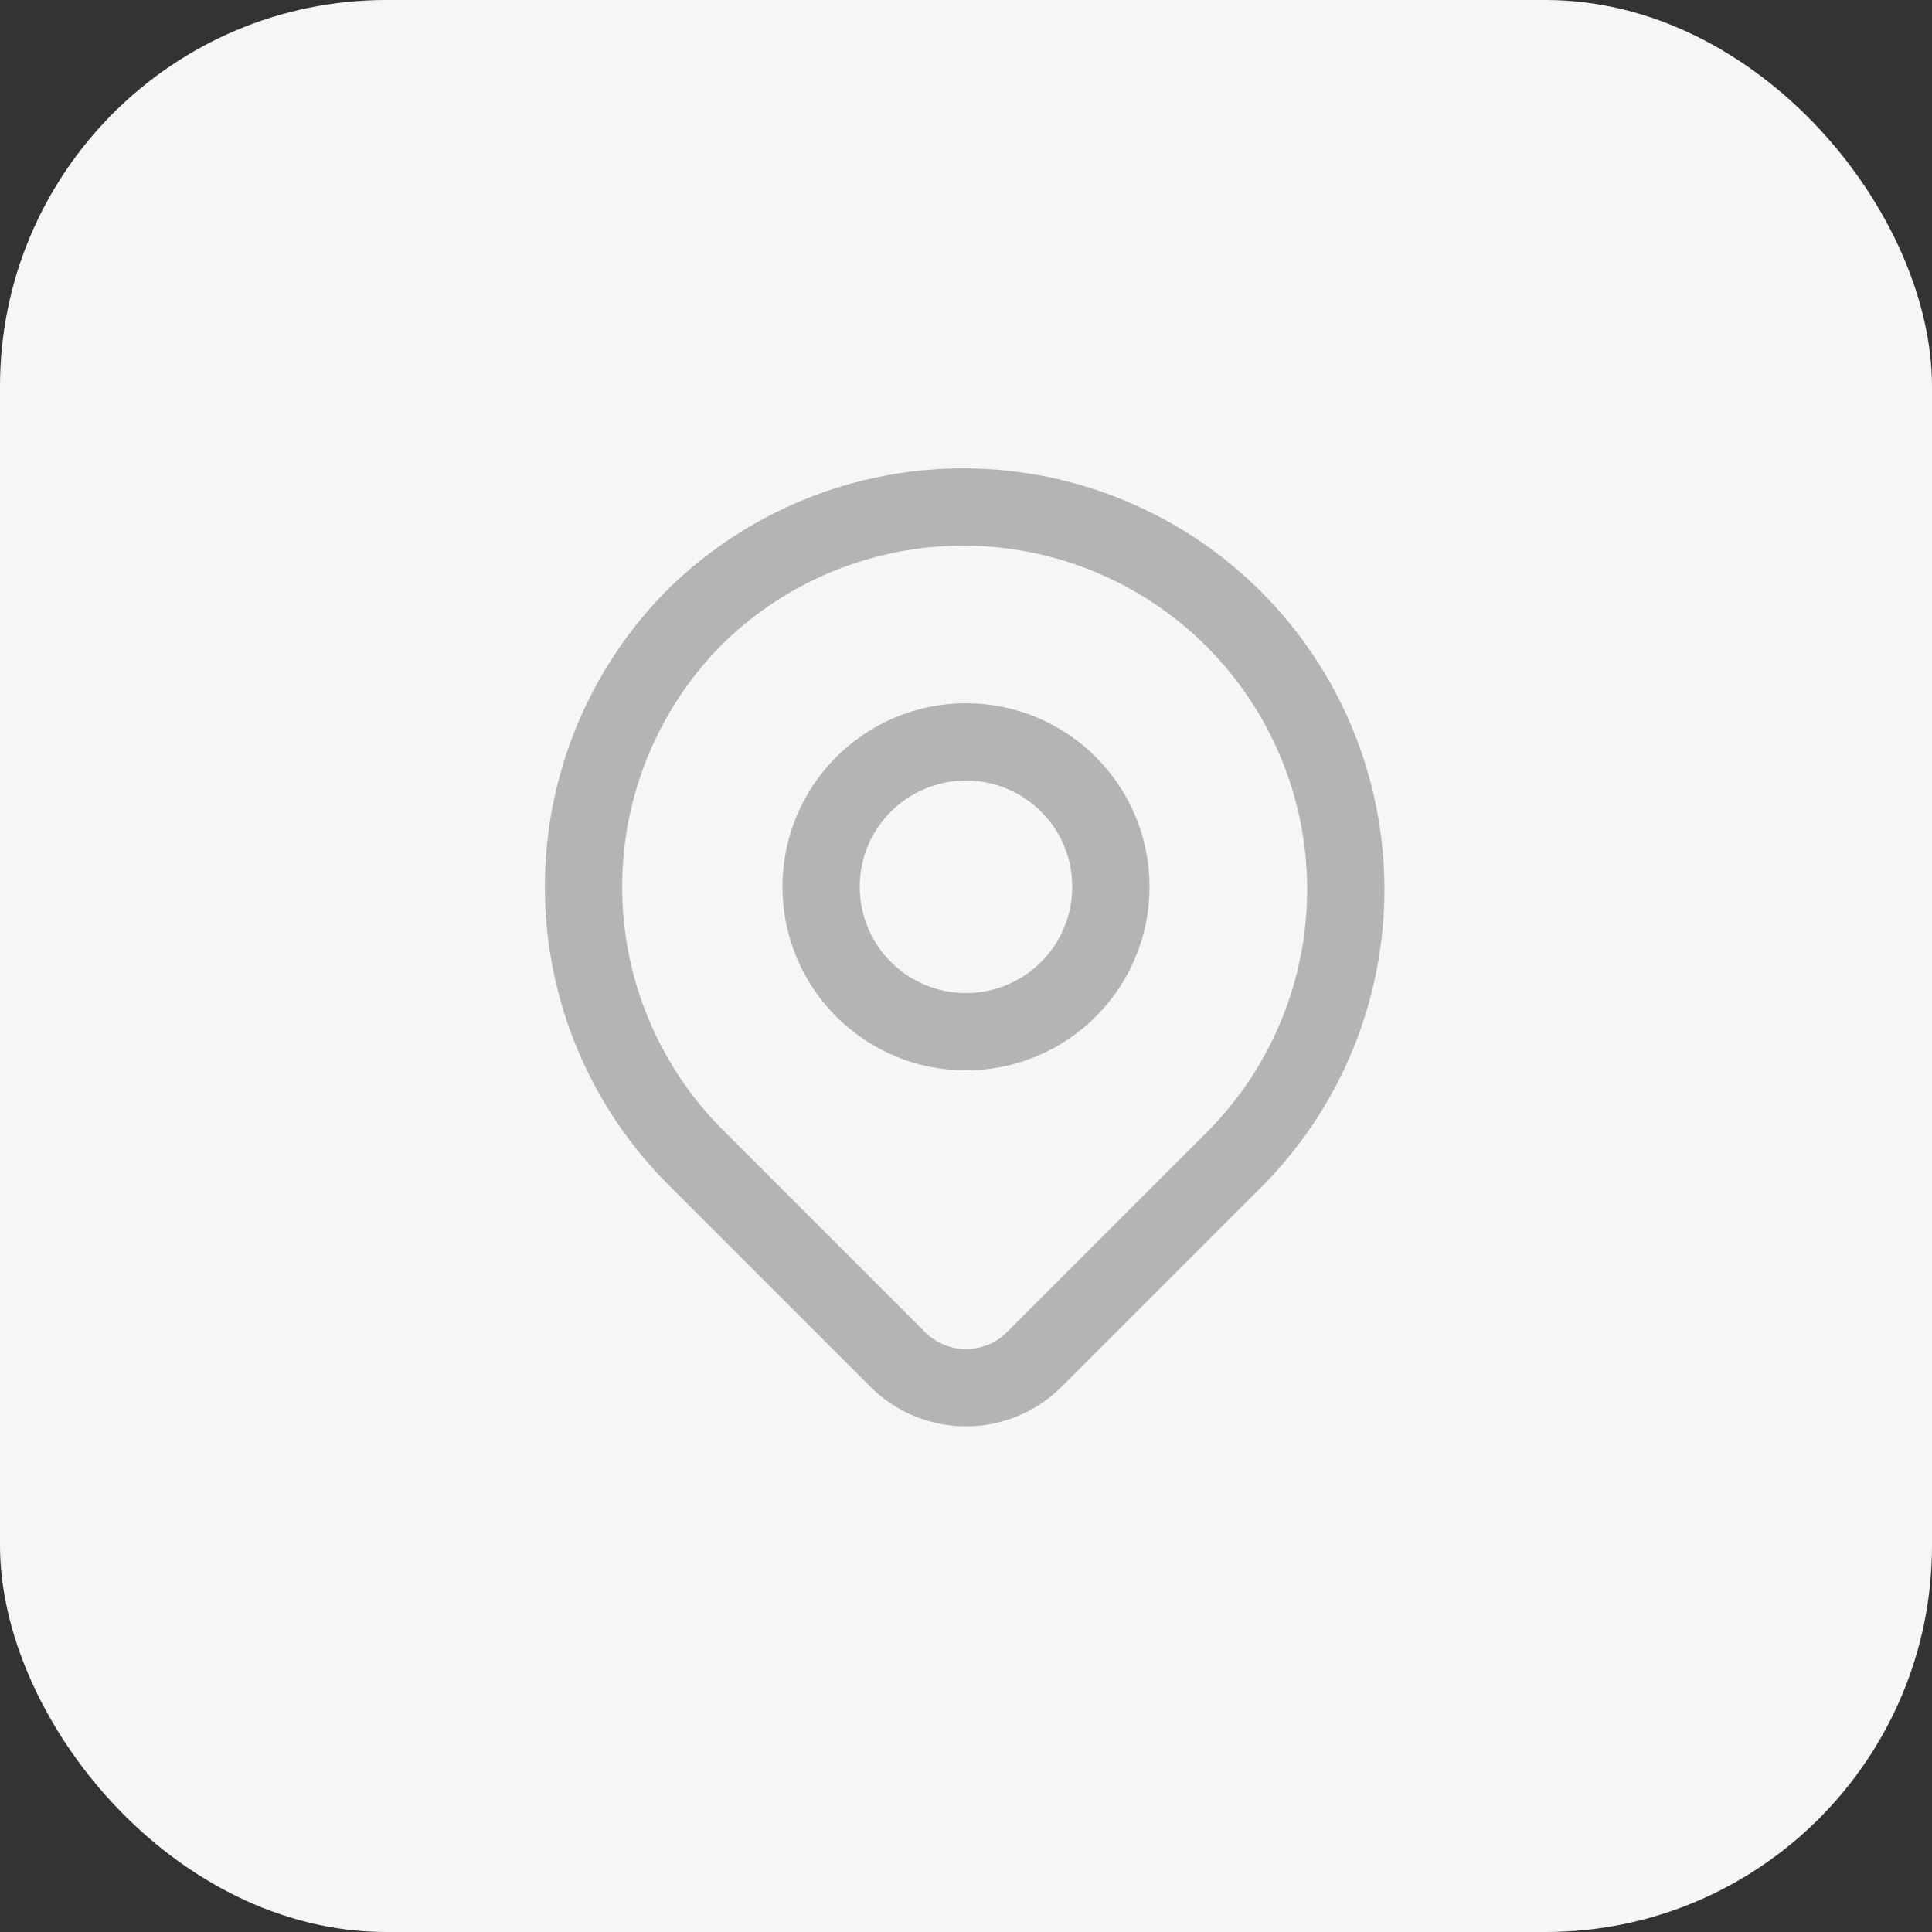
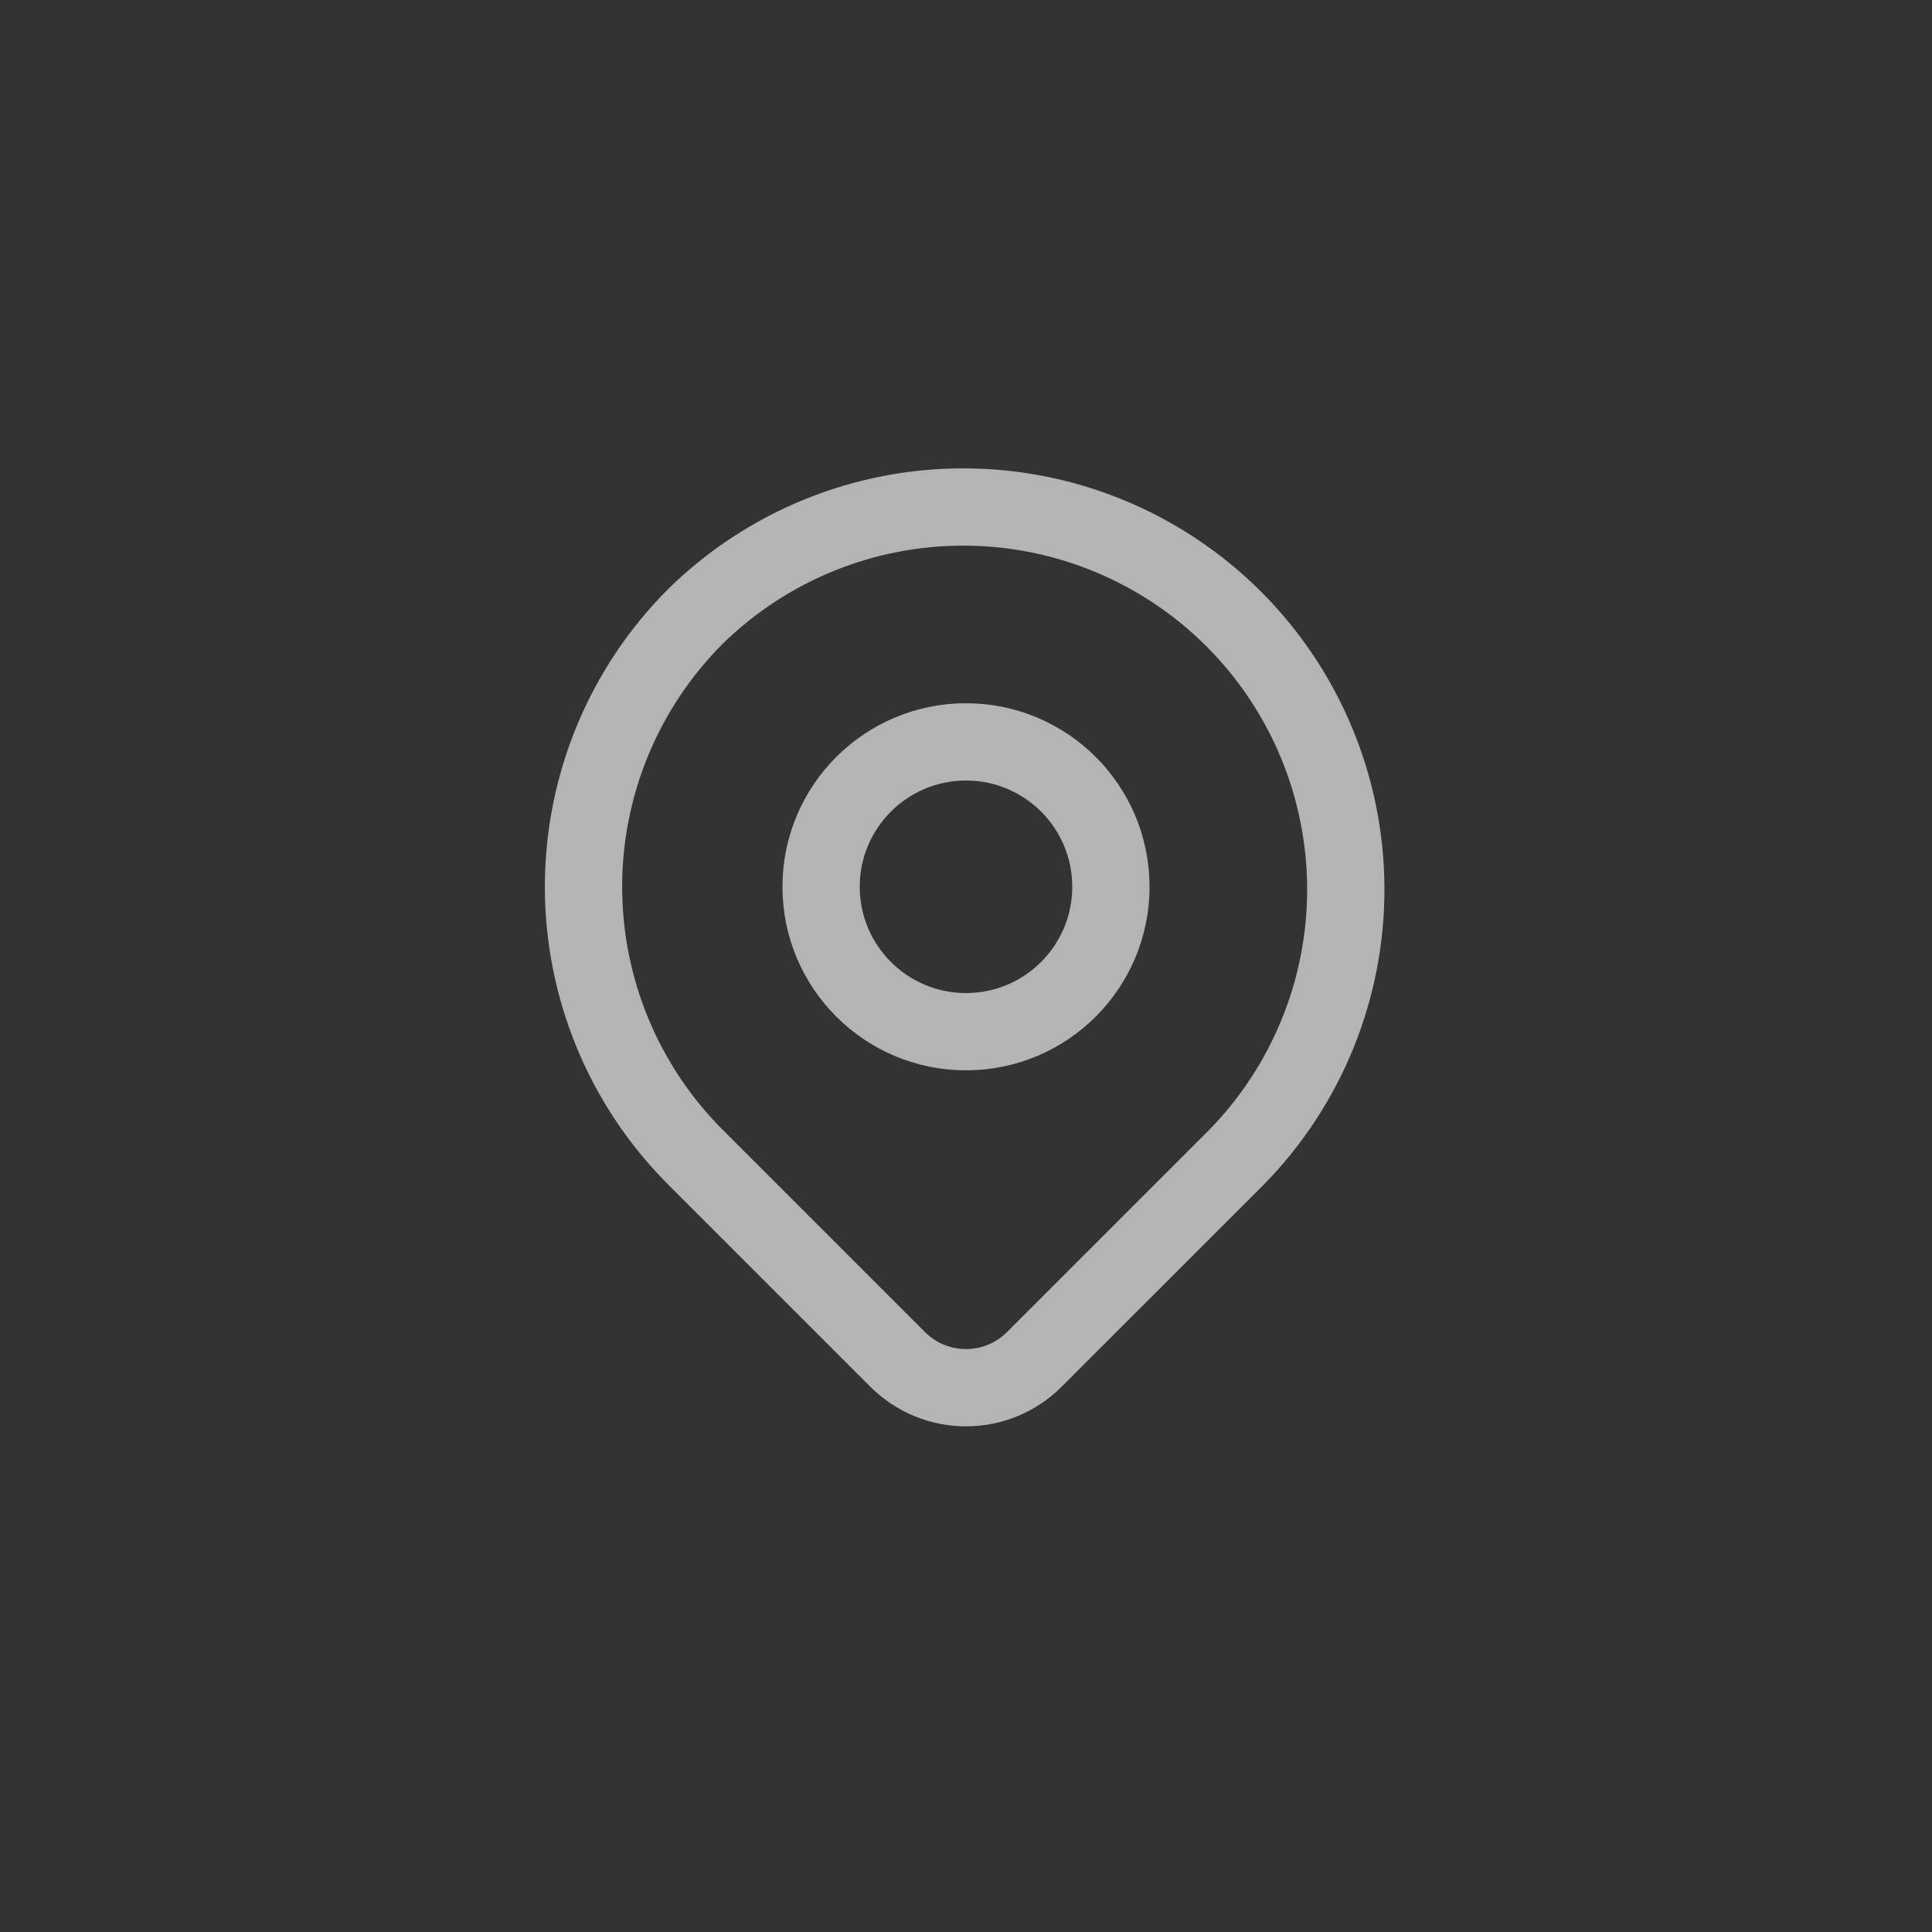
<svg xmlns="http://www.w3.org/2000/svg" width="50" height="50" viewBox="0 0 50 50" fill="none">
  <rect x="0" y="0" width="50" height="50" fill="#333333" stroke="none" />
-   <rect width="50" height="50" rx="10" fill="#F5F6F8" />
  <path d="M18 15.95C19.863 14.124 22.371 13.108 24.979 13.121C27.587 13.134 30.085 14.176 31.93 16.02C33.774 17.865 34.816 20.362 34.829 22.971C34.842 25.579 33.825 28.087 32 29.95L26.767 35.182C26.299 35.651 25.663 35.914 25 35.914C24.337 35.914 23.701 35.651 23.232 35.182L18 29.95C16.143 28.093 15.101 25.576 15.101 22.95C15.101 20.325 16.143 17.807 18 15.95Z" stroke="#B4B4B4" stroke-width="2" stroke-linejoin="round" />
  <path d="M25 26.7C27.071 26.7 28.75 25.021 28.75 22.95C28.75 20.879 27.071 19.2 25 19.2C22.929 19.2 21.25 20.879 21.25 22.95C21.25 25.021 22.929 26.7 25 26.7Z" stroke="#B4B4B4" stroke-width="2" stroke-linecap="round" stroke-linejoin="round" />
</svg>